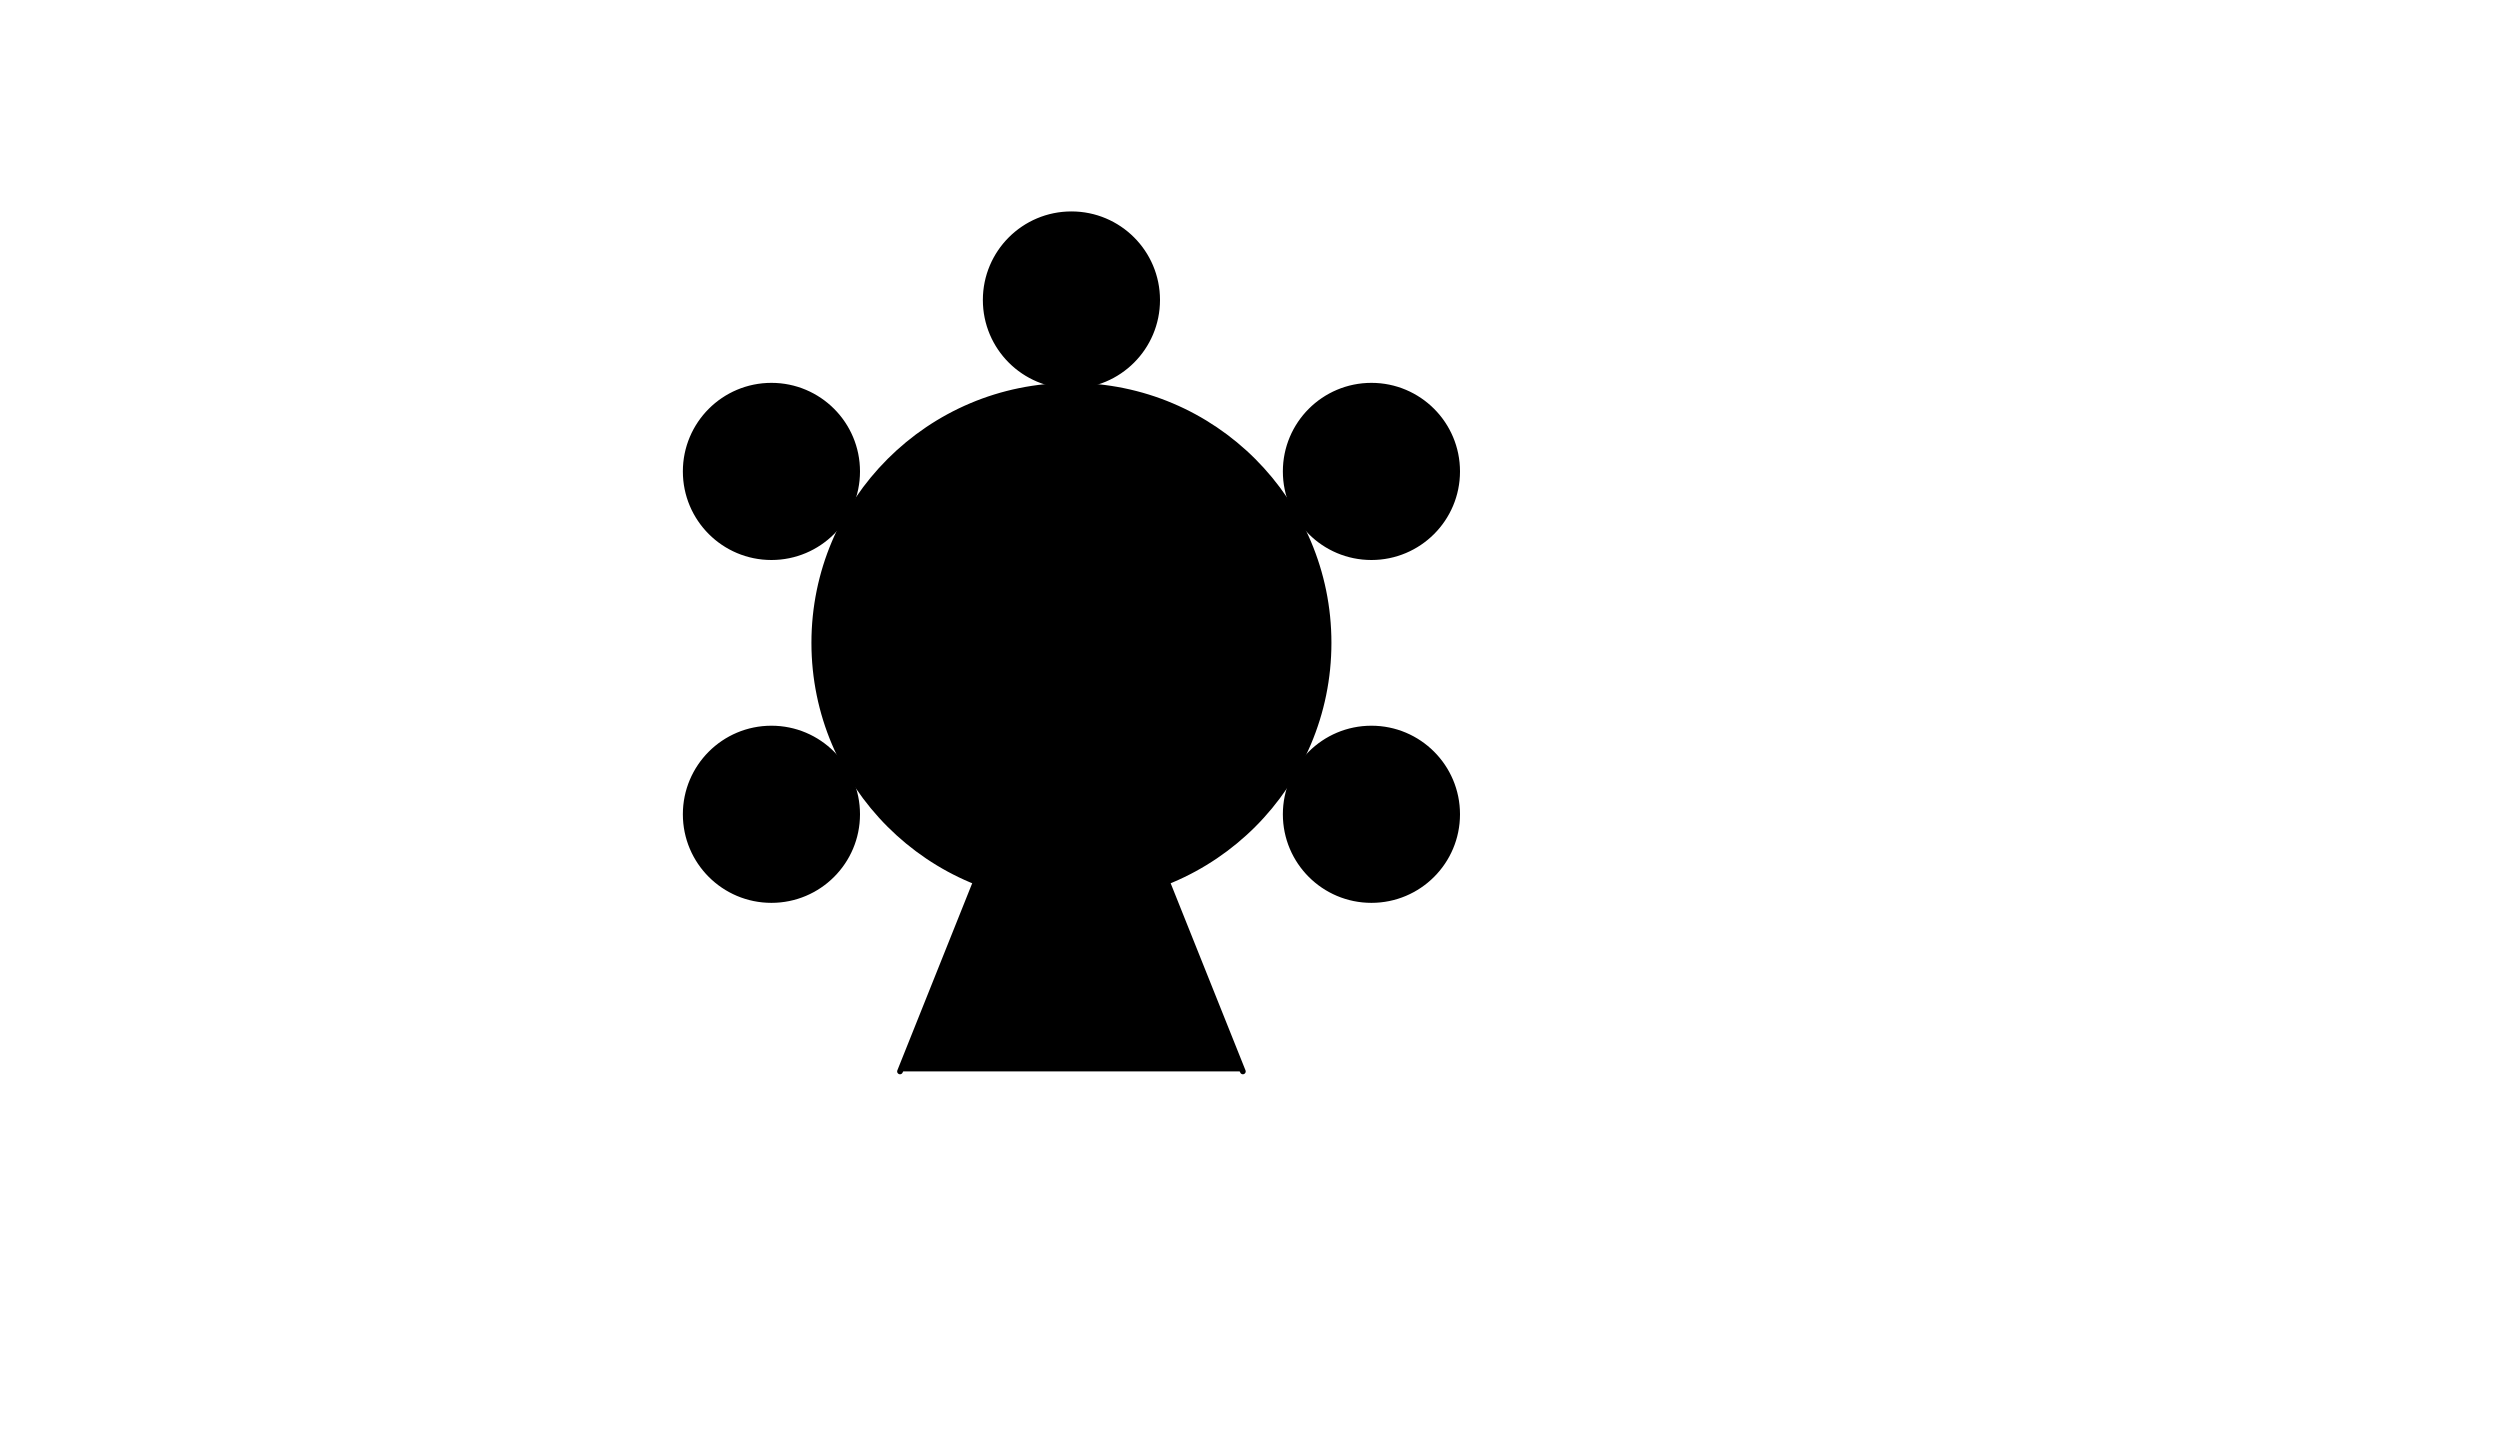
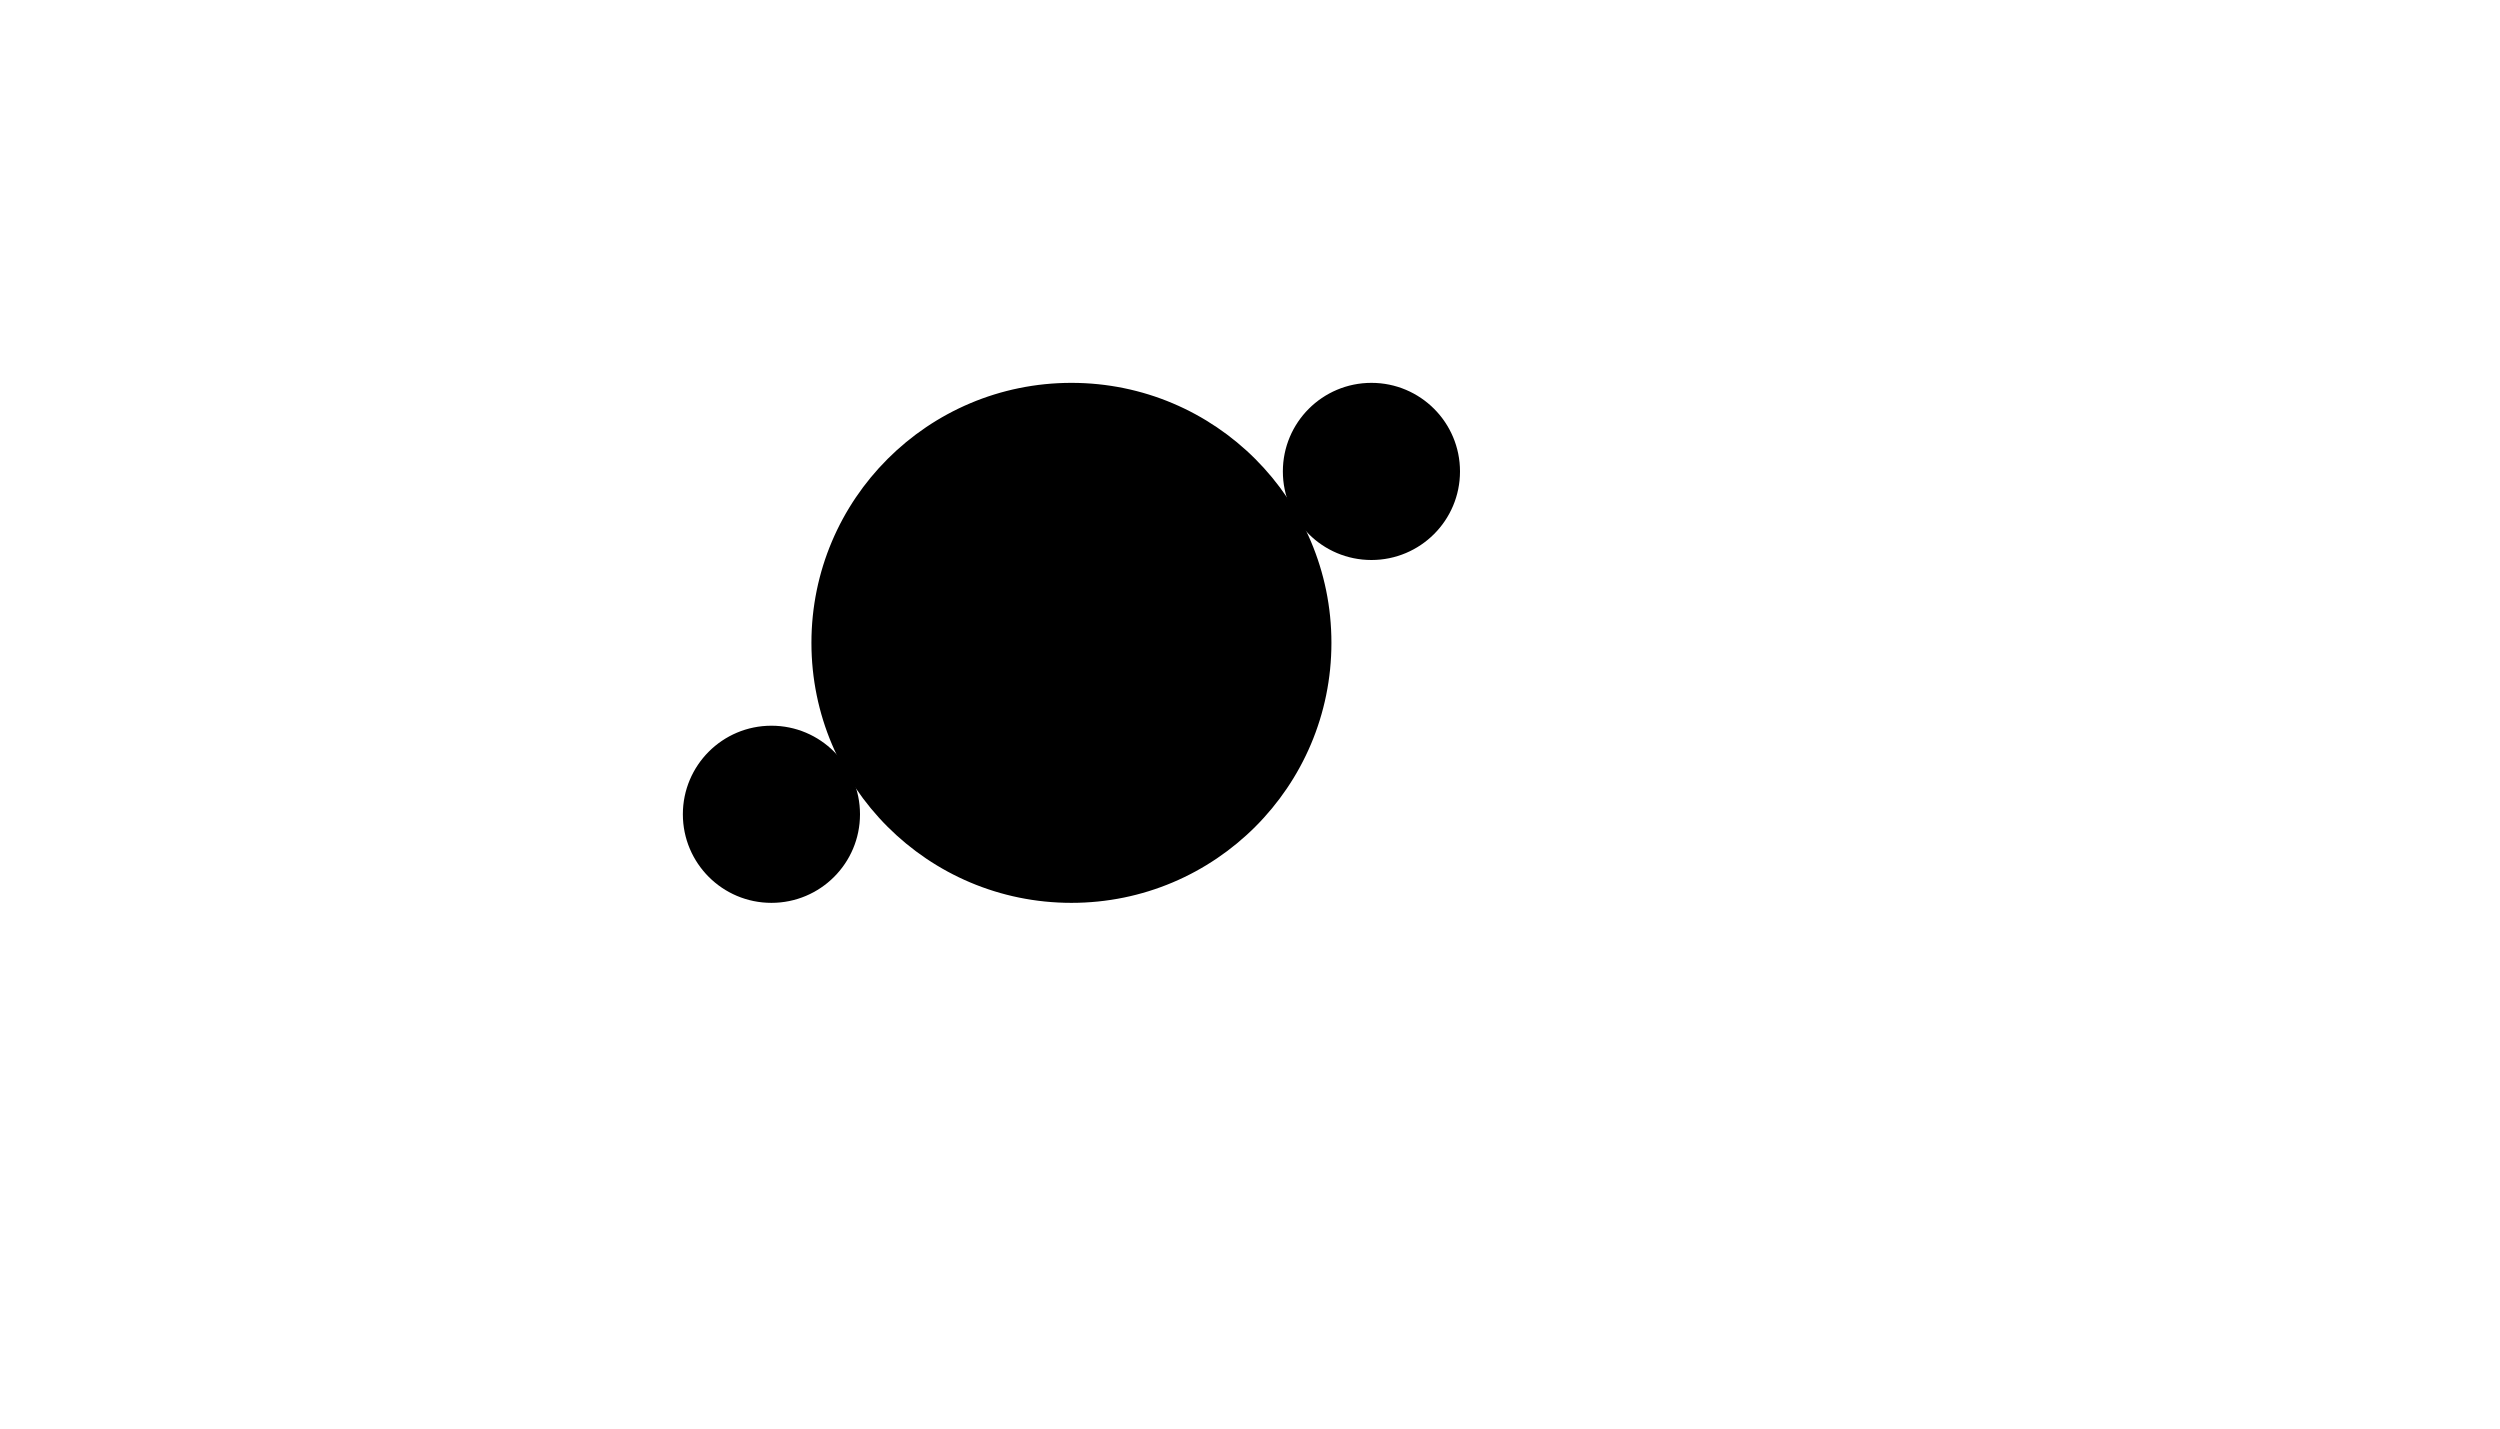
<svg xmlns="http://www.w3.org/2000/svg" version="1.1" width="100%" height="100%" id="svgWorkerArea" viewBox="-25 -25 875 500" style="background: white;">
  <defs id="defsdoc">
    <pattern id="patternBool" x="0" y="0" width="10" height="10" patternUnits="userSpaceOnUse" patternTransform="rotate(35)">
      <circle cx="5" cy="5" r="4" style="stroke: none;fill: #ff000070;" />
    </pattern>
  </defs>
  <g id="fileImp-27547423" class="cosito">
    <path id="circleImp-931784756" stroke="black" stroke-linecap="round" stroke-linejoin="round" stroke-width="2" class="grouped" d="M260 200C260 150.276 300.276 110 350 110 399.724 110 440 150.276 440 200 440 249.724 399.724 290 350 290 300.276 290 260 249.724 260 200 260 200 260 200 260 200" />
-     <path id="circleImp-291965721" stroke="black" stroke-linecap="round" stroke-linejoin="round" stroke-width="2" class="grouped" d="M320 80C320 63.425 333.425 50 350 50 366.575 50 380 63.425 380 80 380 96.575 366.575 110 350 110 333.425 110 320 96.575 320 80 320 80 320 80 320 80" />
    <path id="circleImp-369030234" stroke="black" stroke-linecap="round" stroke-linejoin="round" stroke-width="2" class="grouped" d="M425 140C425 123.425 438.425 110 455 110 471.575 110 485 123.425 485 140 485 156.575 471.575 170 455 170 438.425 170 425 156.575 425 140 425 140 425 140 425 140" />
-     <path id="circleImp-325789842" stroke="black" stroke-linecap="round" stroke-linejoin="round" stroke-width="2" class="grouped" d="M215 140C215 123.425 228.425 110 245 110 261.575 110 275 123.425 275 140 275 156.575 261.575 170 245 170 228.425 170 215 156.575 215 140 215 140 215 140 215 140" />
    <path id="circleImp-999519938" stroke="black" stroke-linecap="round" stroke-linejoin="round" stroke-width="2" class="grouped" d="M215 260C215 243.425 228.425 230 245 230 261.575 230 275 243.425 275 260 275 276.575 261.575 290 245 290 228.425 290 215 276.575 215 260 215 260 215 260 215 260" />
-     <path id="circleImp-42117792" stroke="black" stroke-linecap="round" stroke-linejoin="round" stroke-width="2" class="grouped" d="M425 260C425 243.425 438.425 230 455 230 471.575 230 485 243.425 485 260 485 276.575 471.575 290 455 290 438.425 290 425 276.575 425 260 425 260 425 260 425 260" />
-     <path id="pathImp-528402858" stroke="black" stroke-linecap="round" stroke-linejoin="round" stroke-width="2" class="grouped" d="M290 350C290 350 350 200 350 200 350 200 410 350 410 350" />
  </g>
</svg>